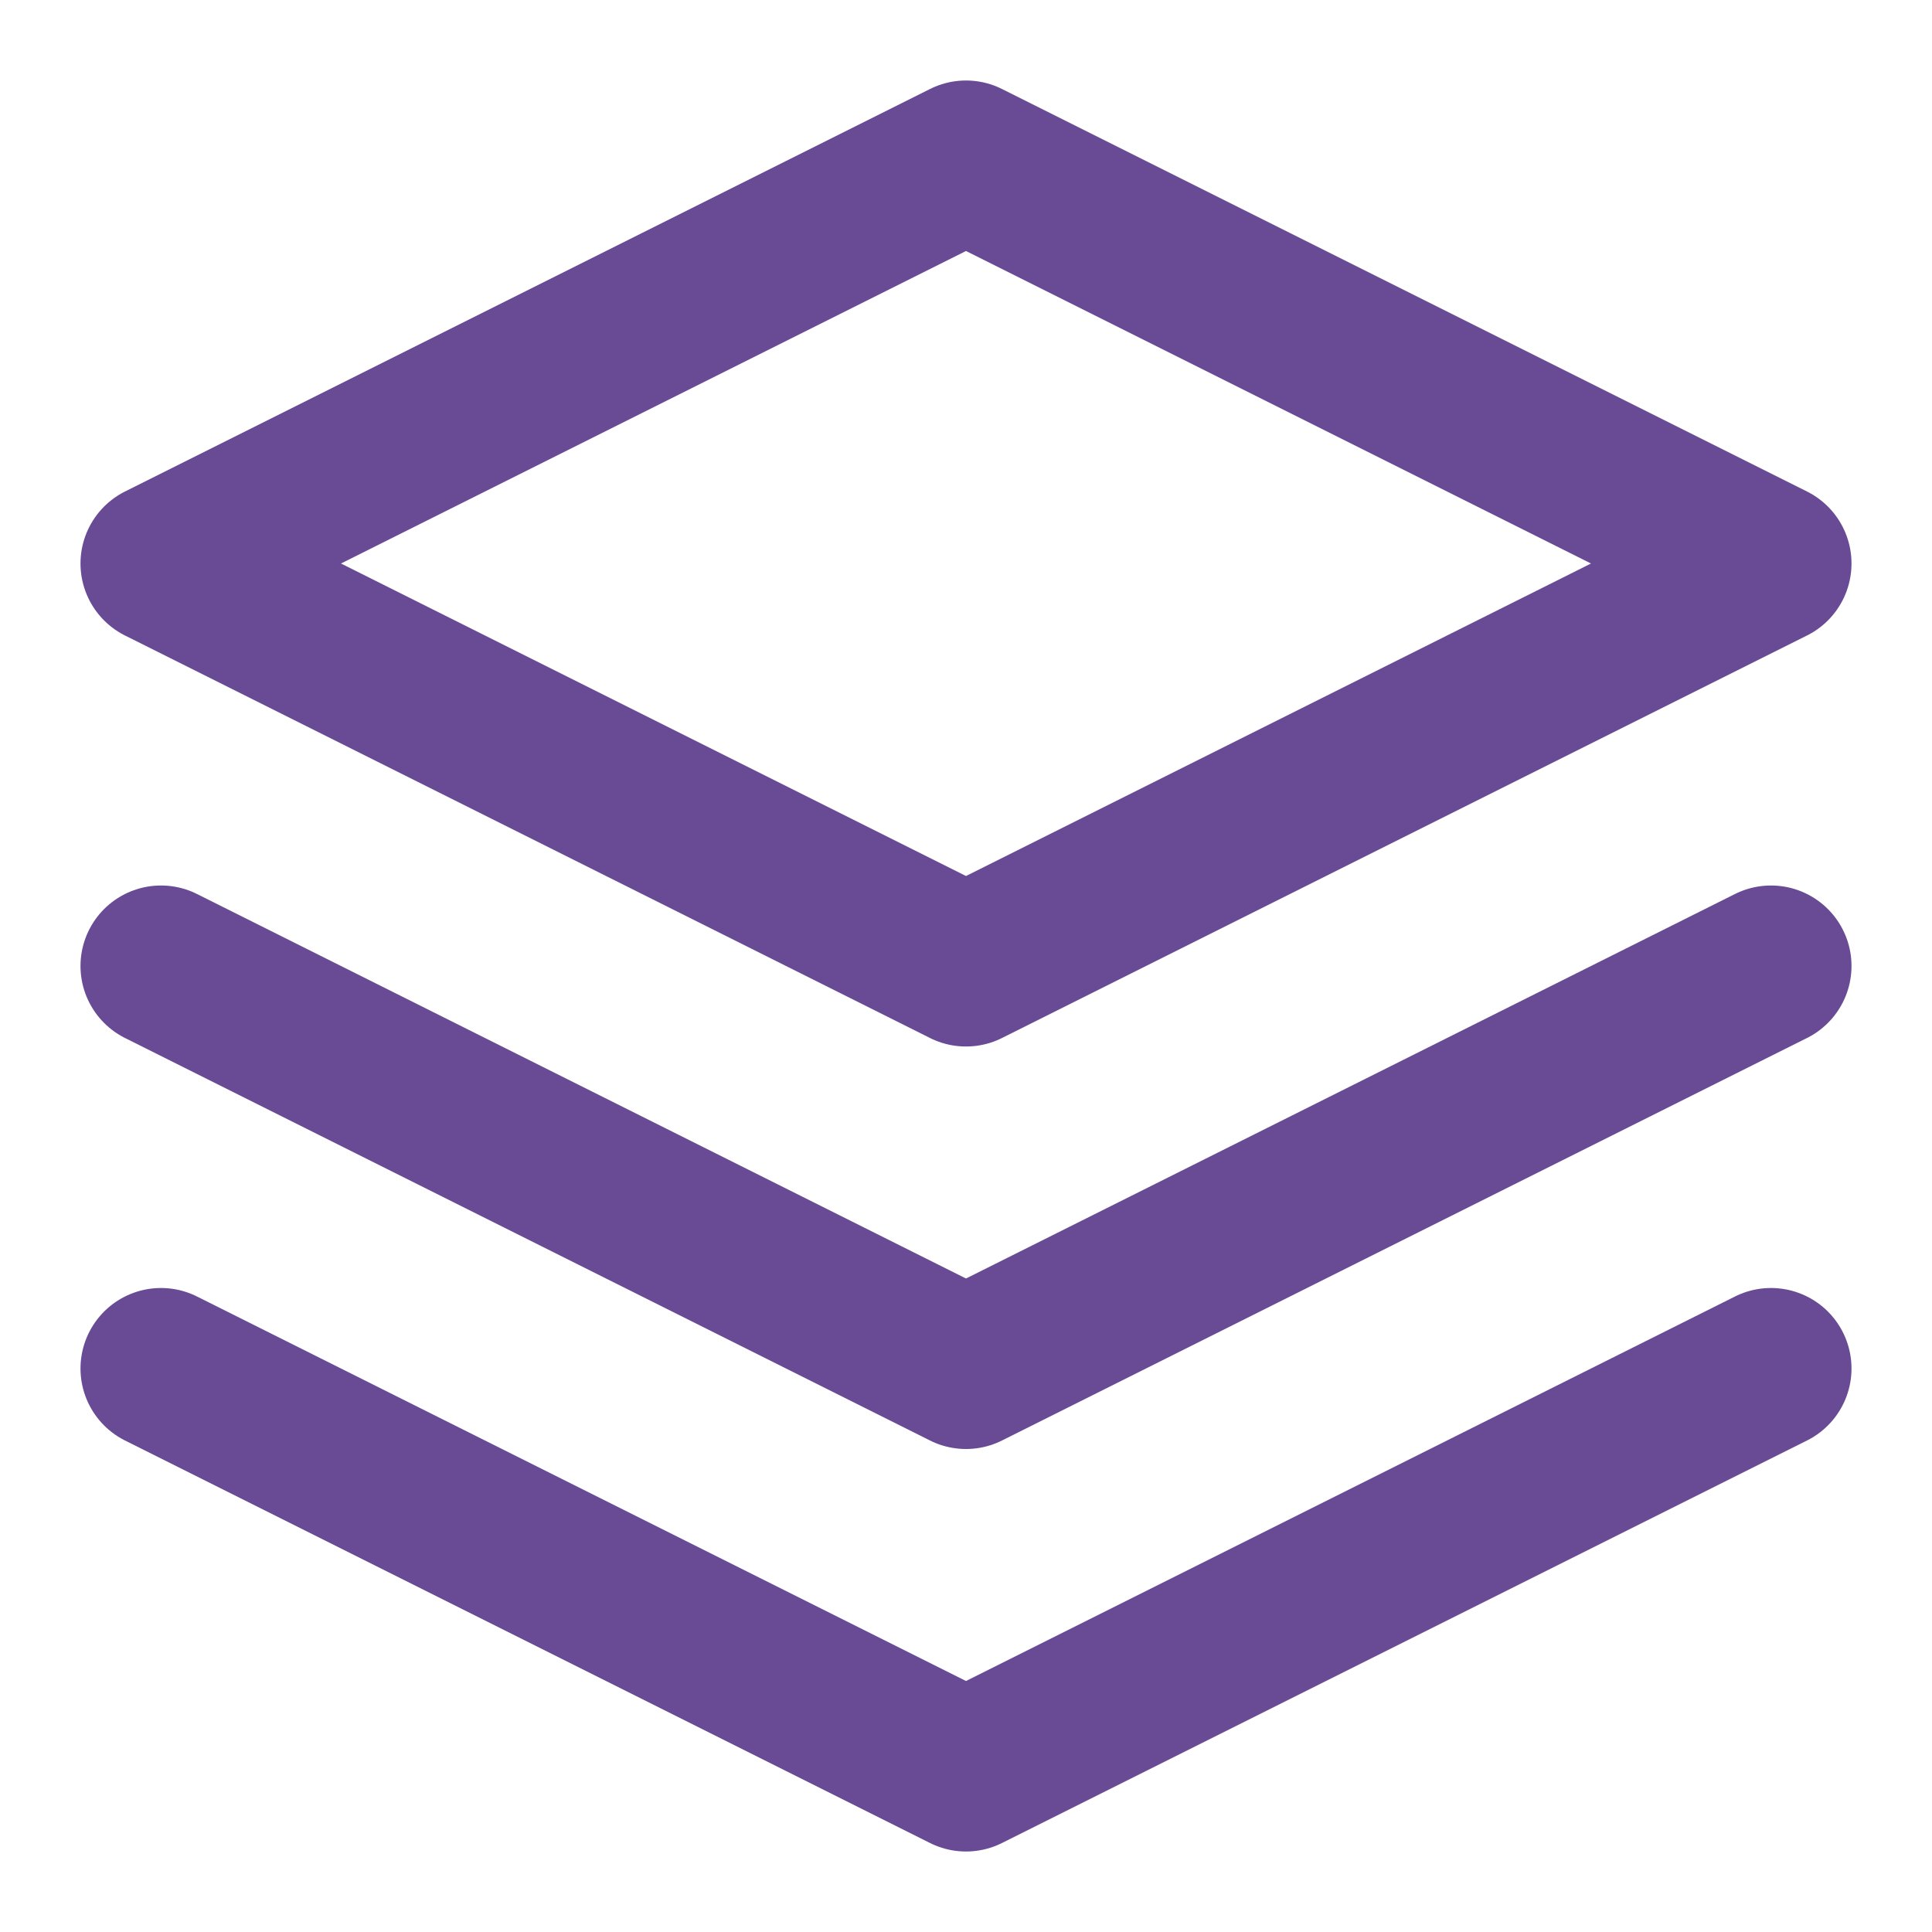
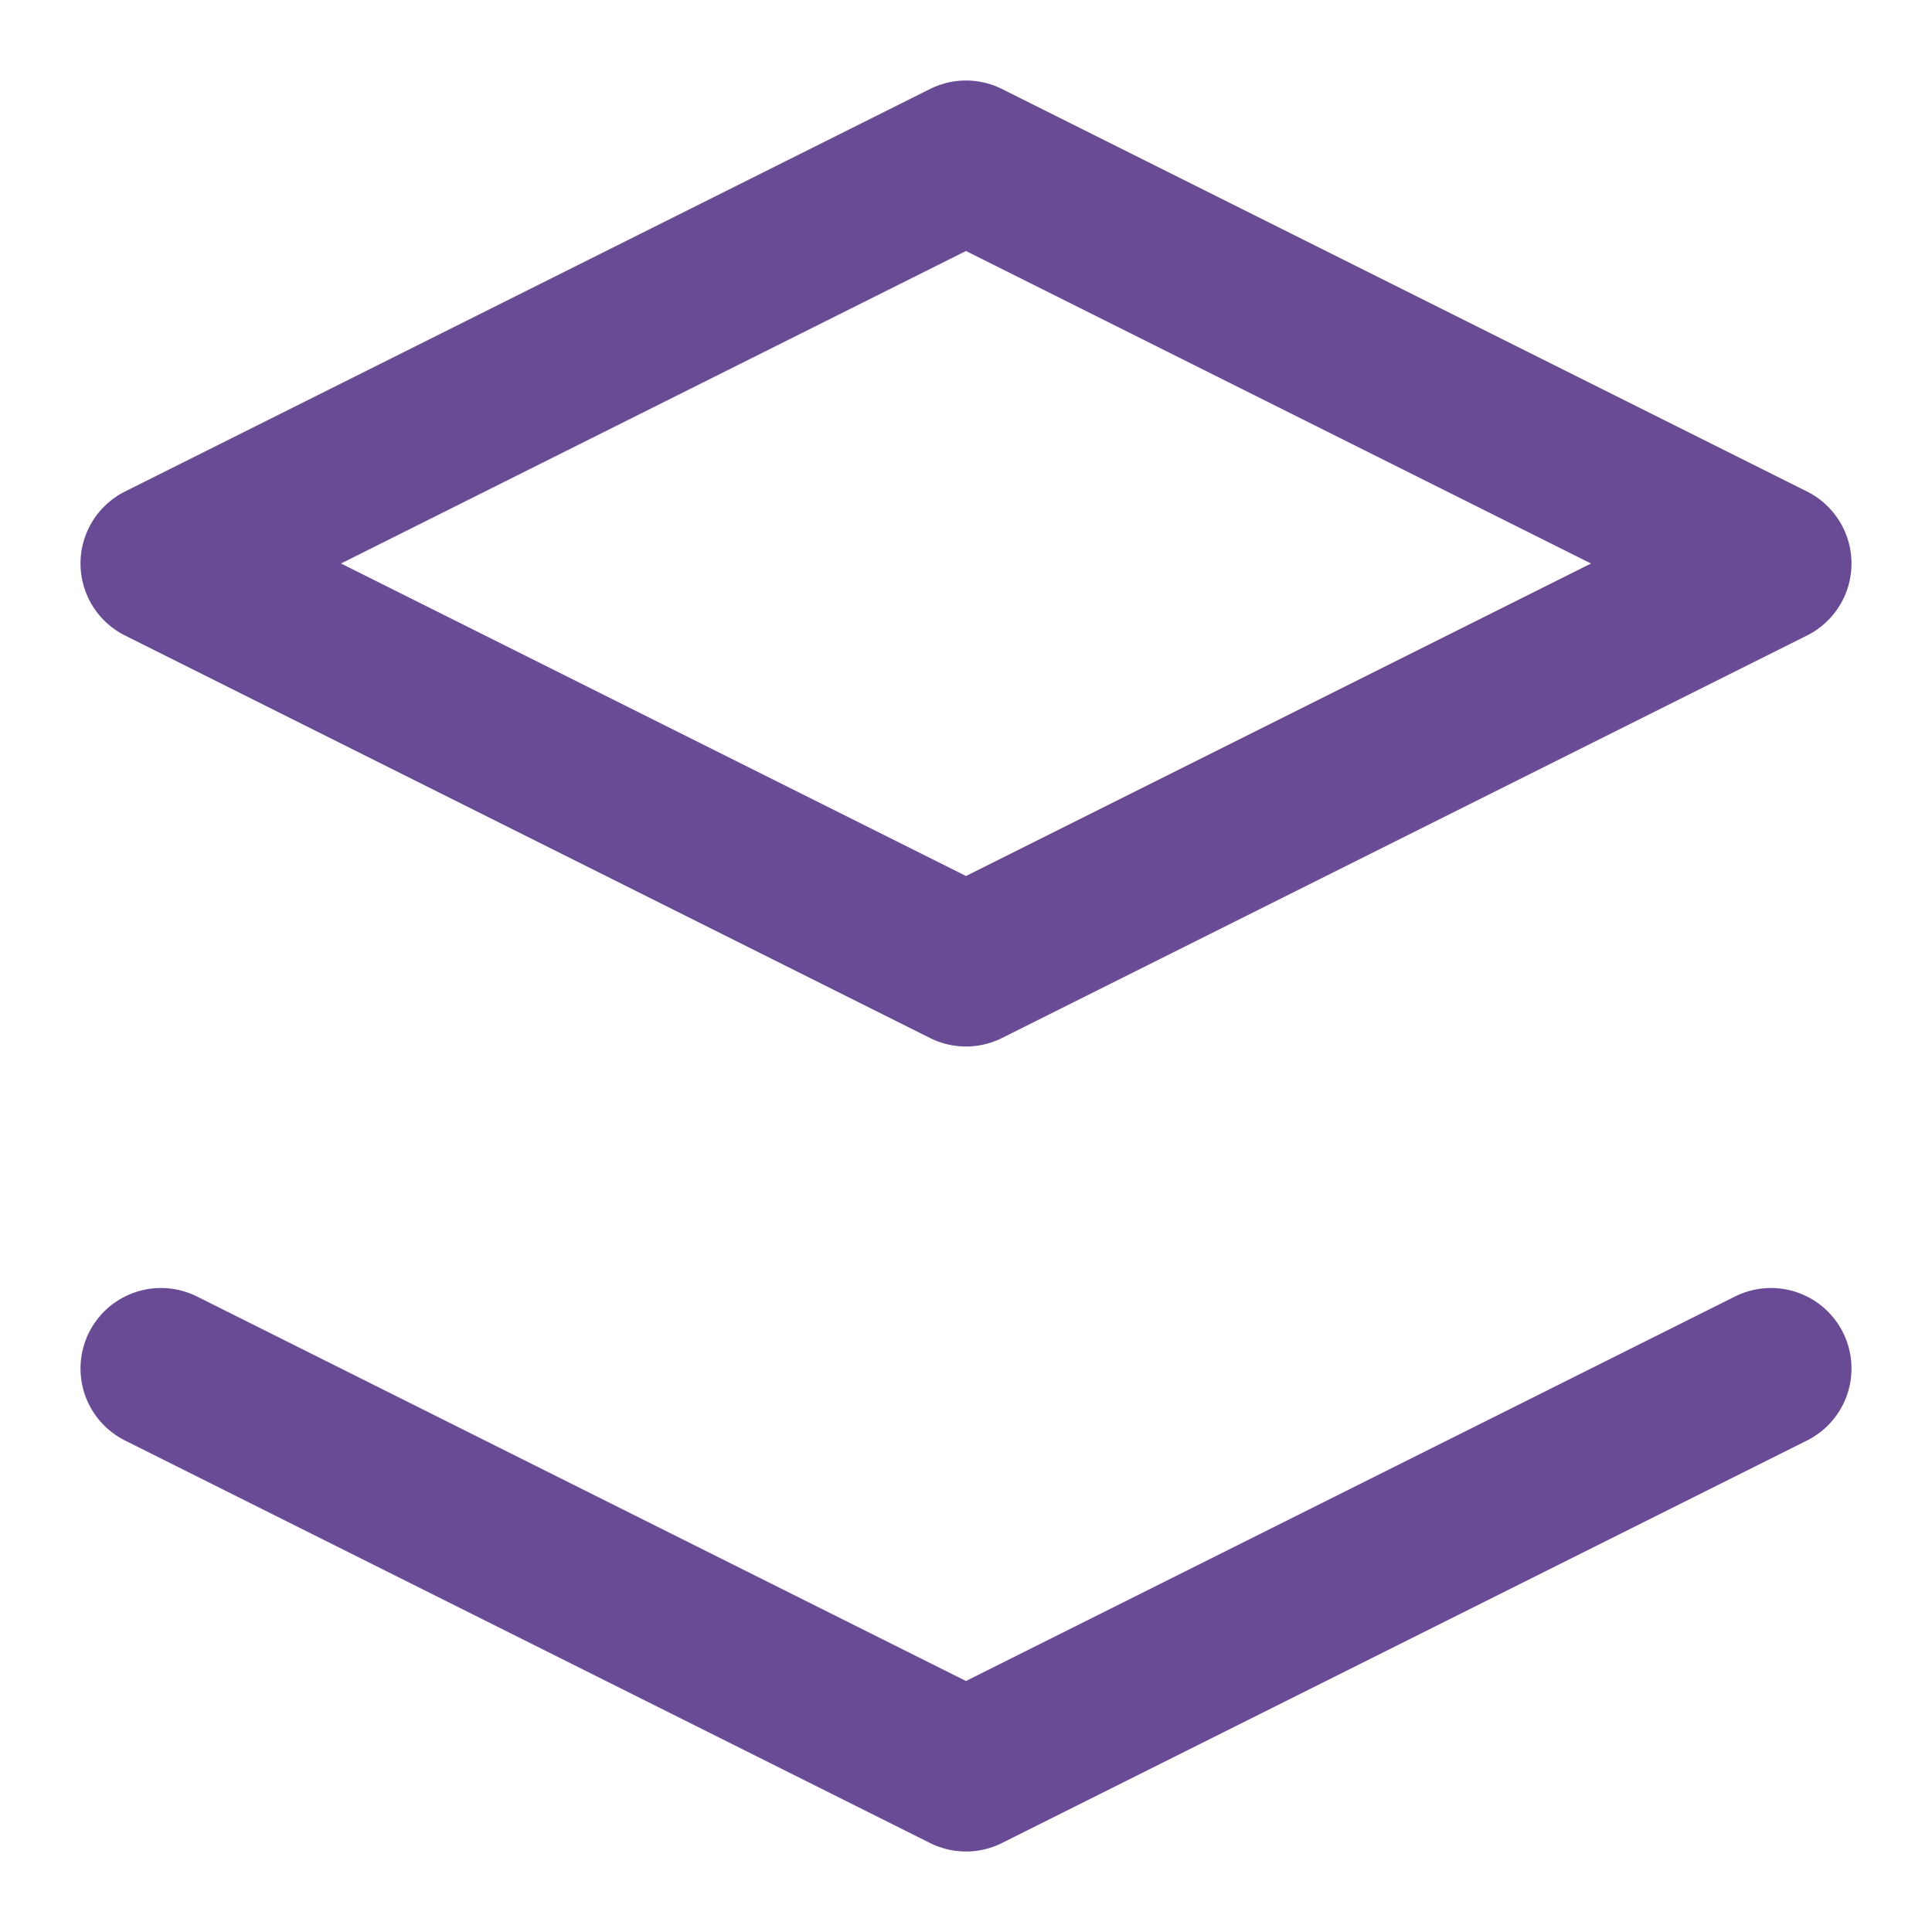
<svg xmlns="http://www.w3.org/2000/svg" width="24" height="24" viewBox="0 0 24 24" fill="none">
  <path d="M12 2L2 7L12 12L22 7L12 2Z" stroke="#684A95" stroke-width="2" stroke-linecap="round" stroke-linejoin="round" />
  <path d="M2 17L12 22L22 17" stroke="#684A95" stroke-width="2" stroke-linecap="round" stroke-linejoin="round" />
-   <path d="M2 12L12 17L22 12" stroke="#684A95" stroke-width="2" stroke-linecap="round" stroke-linejoin="round" />
</svg>